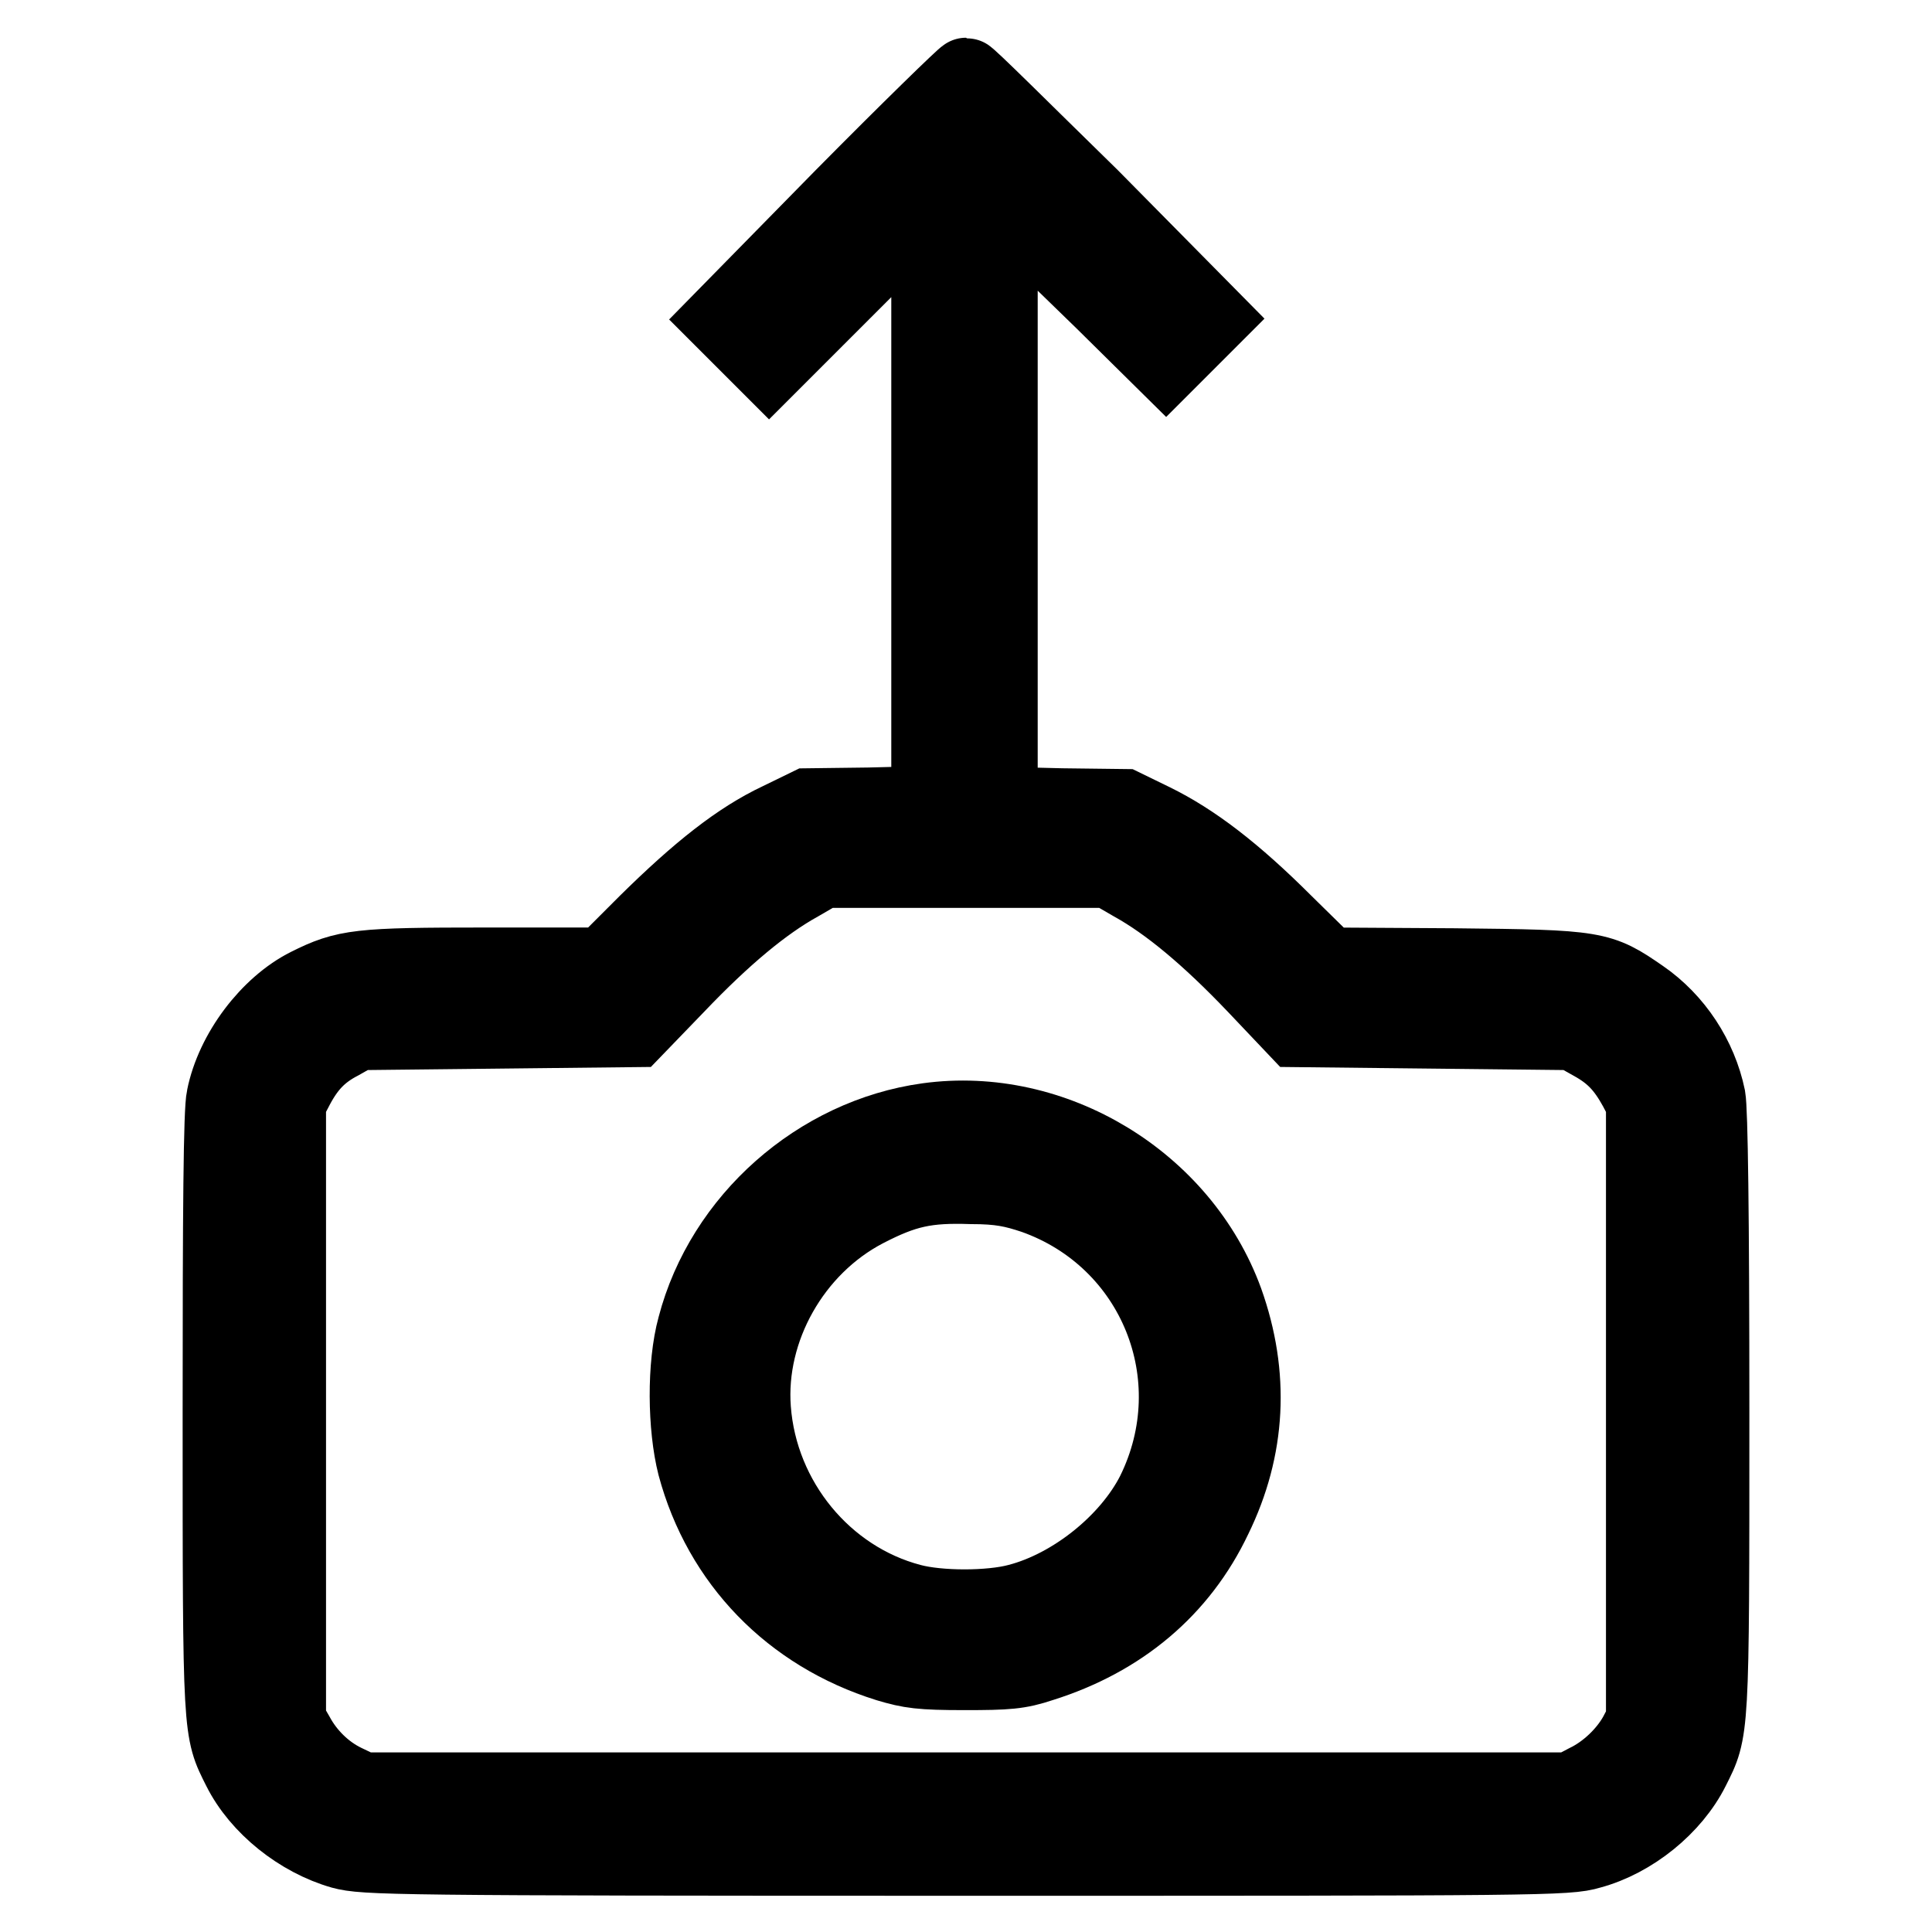
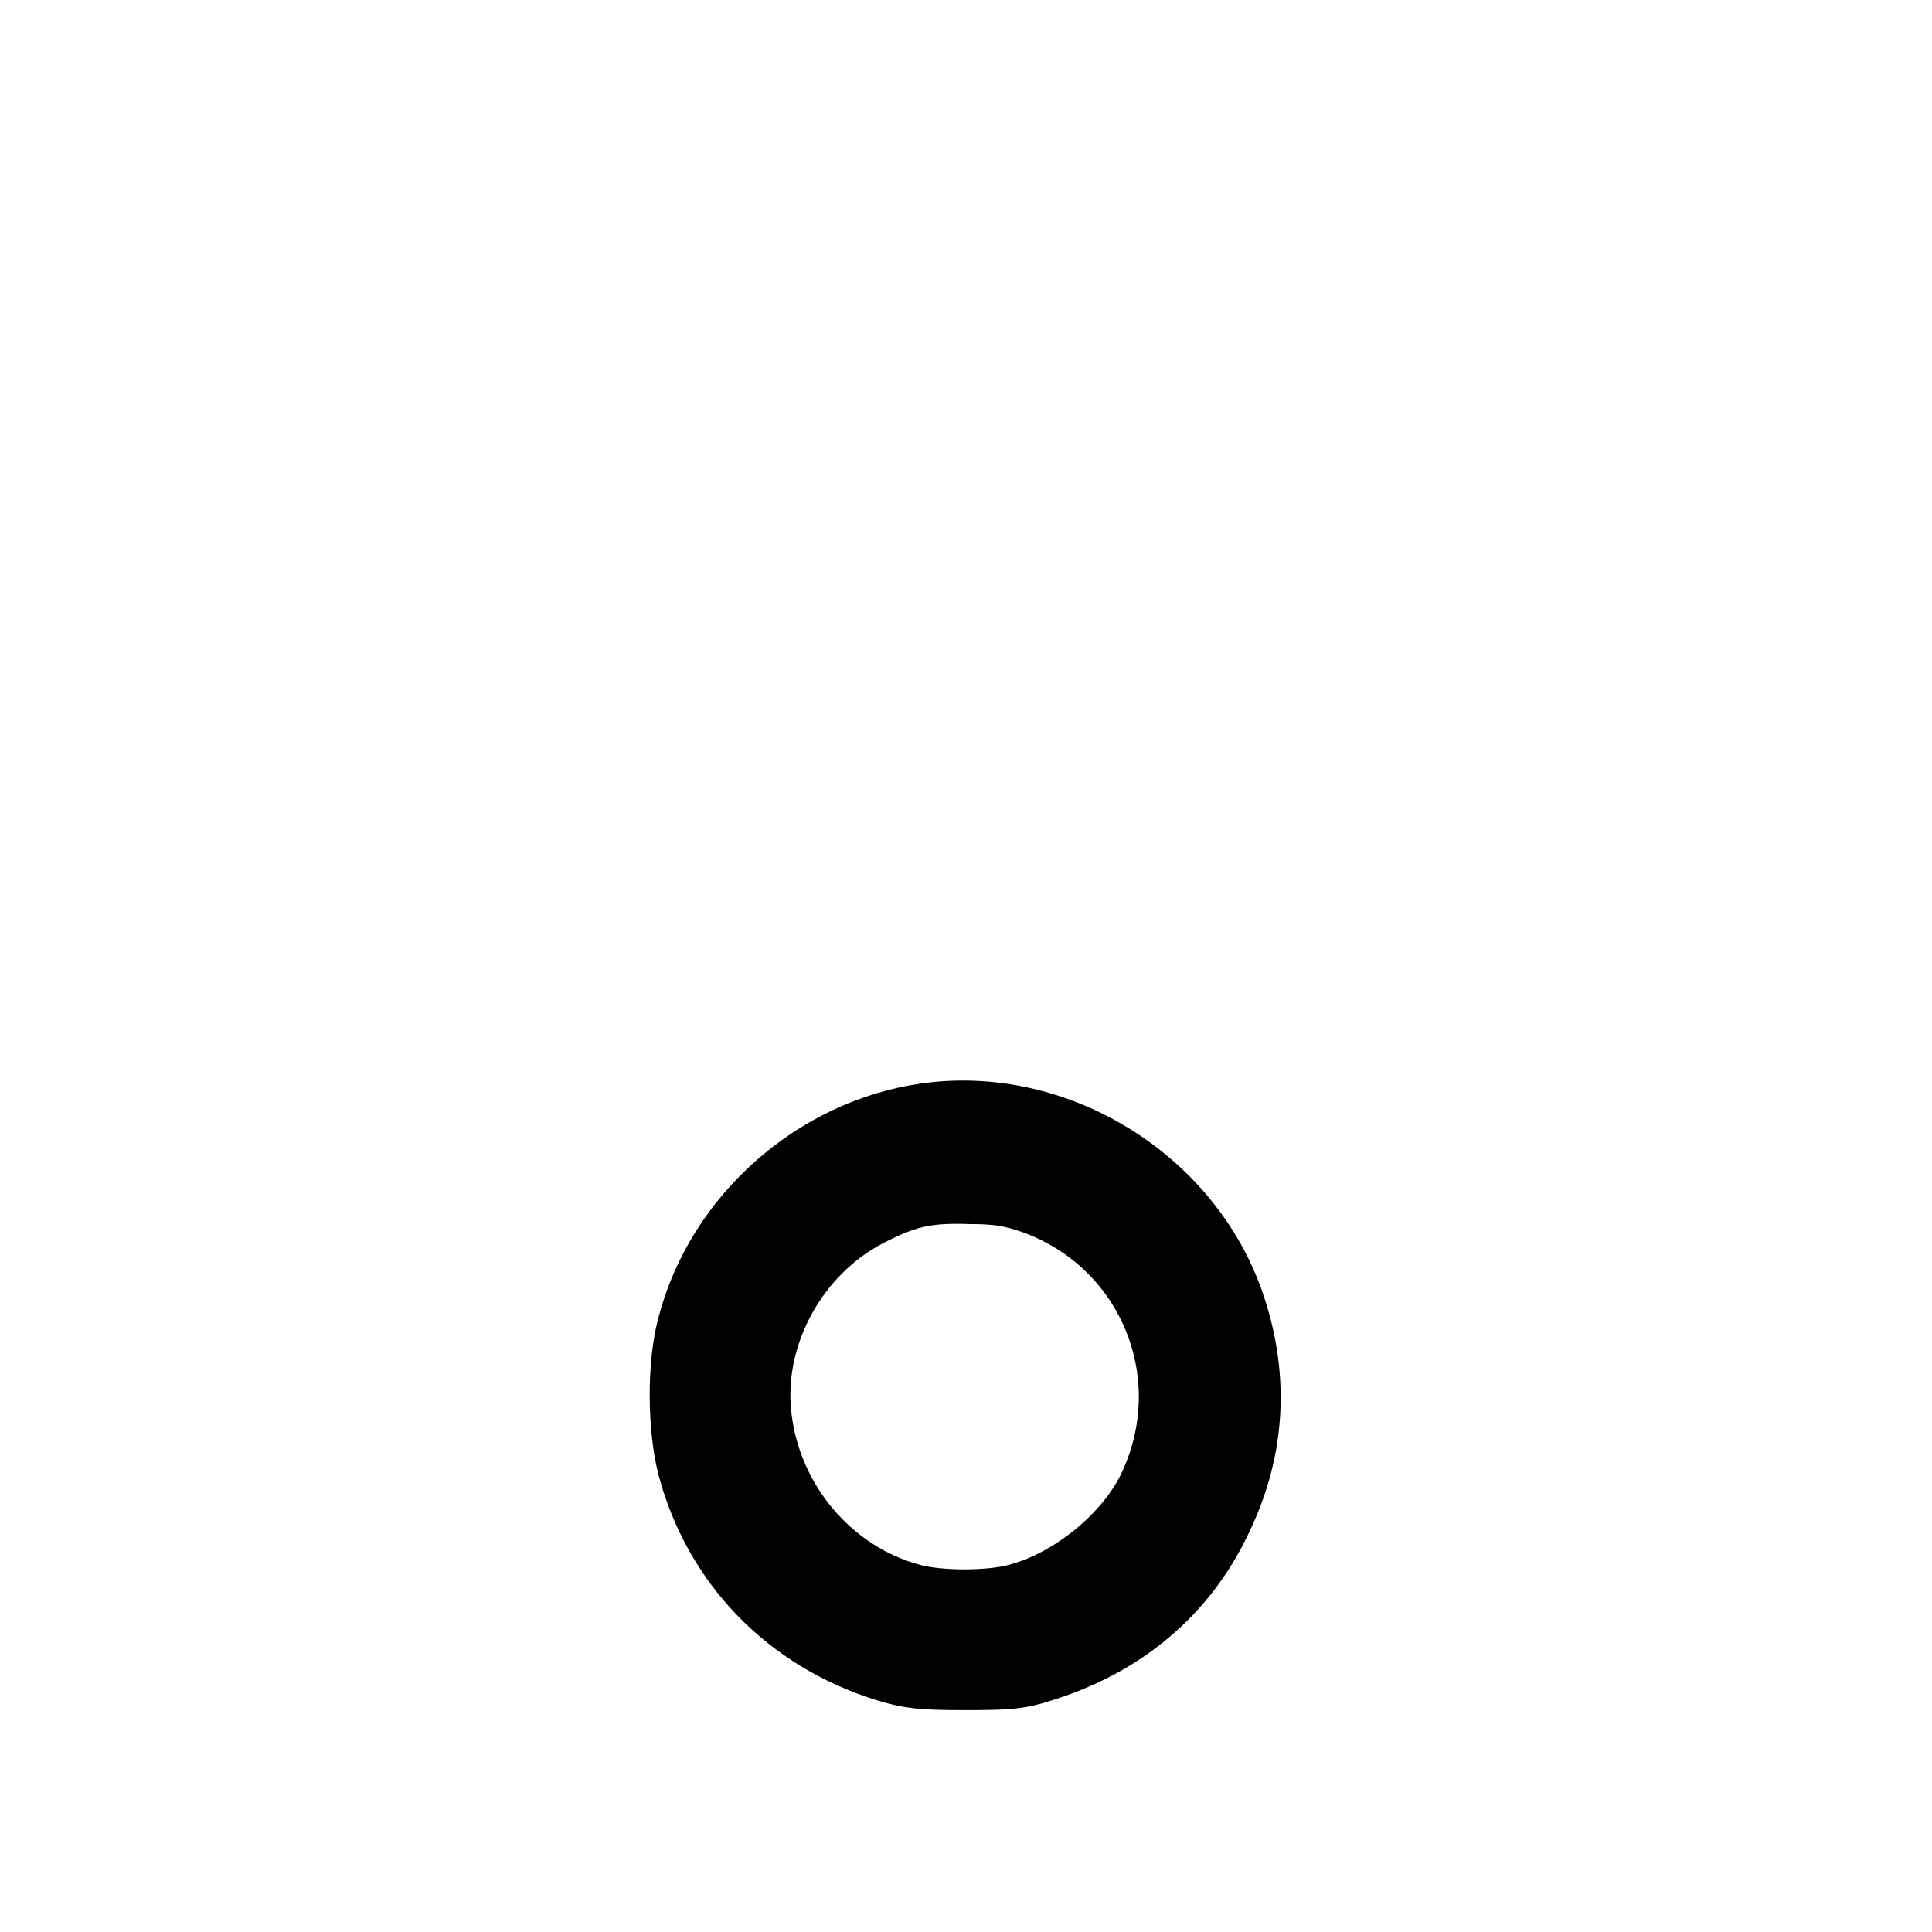
<svg xmlns="http://www.w3.org/2000/svg" version="1.1" x="0px" y="0px" viewBox="0 0 256 256" enable-background="new 0 0 256 256" xml:space="preserve">
  <g>
    <g>
      <g>
-         <path stroke-width="10" fill-opacity="0" stroke="#000000" d="M111.6,26.1L95.7,42.3l3.1,3.1l3.1,3.1l10.6-10.6l10.6-10.6v39.6v39.6l-8,0.2l-8,0.1l-3.9,1.9c-5.3,2.5-10.6,6.7-17.5,13.5l-5.7,5.7H64.4c-16.9,0-18.6,0.2-23.6,2.7c-5.2,2.6-9.9,8.8-11.1,14.8c-0.4,1.7-0.5,14.9-0.5,41.9c0,42.8,0,41.9,2.6,47.1c2.5,5,7.9,9.3,13.5,10.9c3,0.8,6.4,0.9,82.7,0.9c76.3,0,79.7,0,82.7-0.9c5.6-1.5,11-5.9,13.5-10.9c2.6-5.2,2.6-4.3,2.6-47.1c0-26.8-0.2-40.2-0.5-41.9c-1.1-5.3-4.3-10.2-8.8-13.3c-5.5-3.8-5.9-3.9-24.8-4.1l-16.7-0.1l-5.7-5.6c-6.8-6.8-12.2-10.9-17.5-13.5l-3.9-1.9l-8.2-0.1l-8.2-0.2V66.6V26.8l2.7,2.5c1.4,1.4,6.4,6.2,11,10.7l8.3,8.2l3-3l3-3l-15.9-16.1C135.6,17.3,128.3,10,128,10C127.8,10,120.4,17.2,111.6,26.1z M150.1,117.1c4.7,2.6,10,7,16.2,13.5l5.5,5.8l18.3,0.2l18.4,0.2l2.5,1.4c2.7,1.5,4.2,3.1,5.8,6l1,1.9V187V228l-1,1.9c-1.4,2.5-3.9,4.9-6.6,6.2l-2.1,1.1h-80H48l-2.3-1.1c-2.7-1.3-5-3.6-6.4-6.2l-1.1-1.9V187v-40.9l1.1-2.1c1.5-2.8,3.1-4.5,5.8-5.9l2.3-1.3l18.4-0.2l18.3-0.2l5.6-5.8c6.2-6.5,11.5-10.9,16.2-13.5l3.1-1.8h19h19L150.1,117.1z" />
        <path stroke-width="10" fill-opacity="0" stroke="#000000" d="M122.9,148.5c-14.5,2-27.1,13.1-30.8,27.3c-1.4,5.1-1.3,13.3,0,18.4c3.4,12.7,12.7,22.3,25.5,26.3c3,0.9,4.4,1.1,10.2,1.1c5.7,0,7.2-0.1,10.2-1.1c10.5-3.3,18.4-9.9,22.9-19.4c4.5-9.2,5-18.9,1.5-28.7C156.6,156.5,139.6,146.2,122.9,148.5z M137,158.5c16.1,5.7,23.5,23.9,15.9,39.3c-3.3,6.5-10.7,12.5-18,14.4c-3.7,1-10.5,1-14.2,0c-11.4-3-20-13.4-20.9-25.5c-0.8-10.6,5.3-21.4,14.9-26.4c5.2-2.7,8.1-3.3,14-3.1C132.5,157.2,134.3,157.6,137,158.5z" />
      </g>
    </g>
  </g>
</svg>